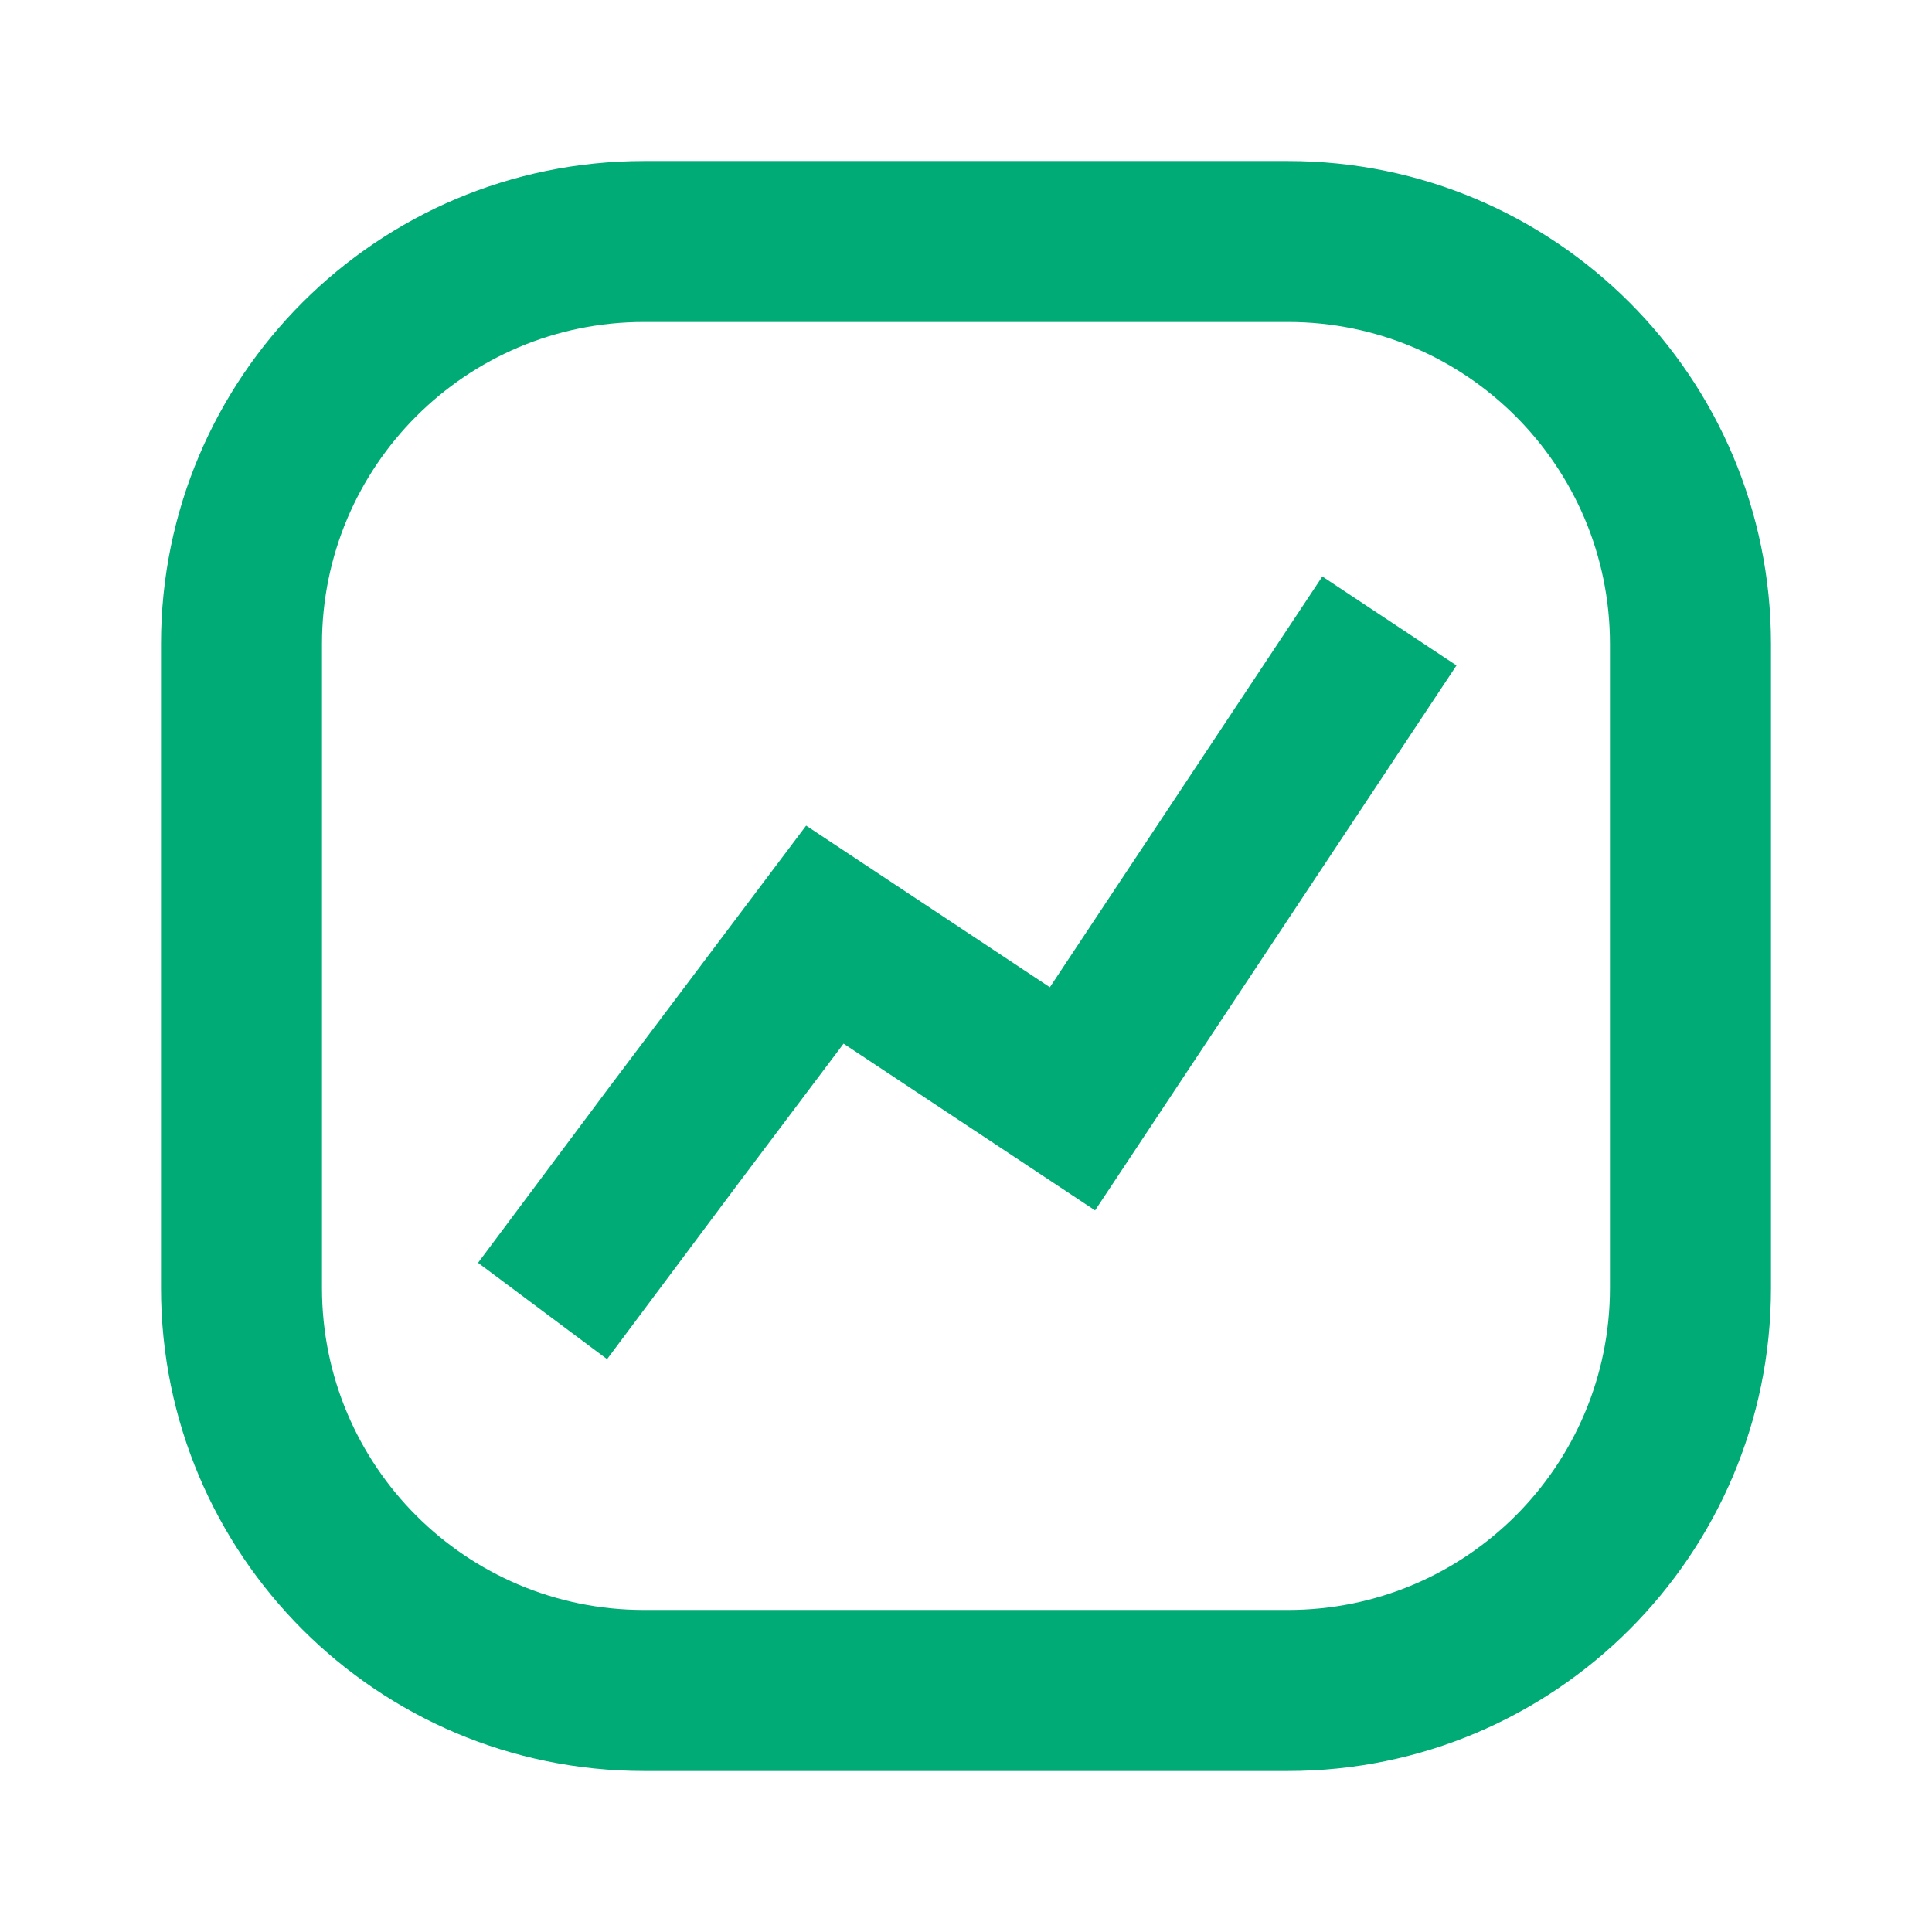
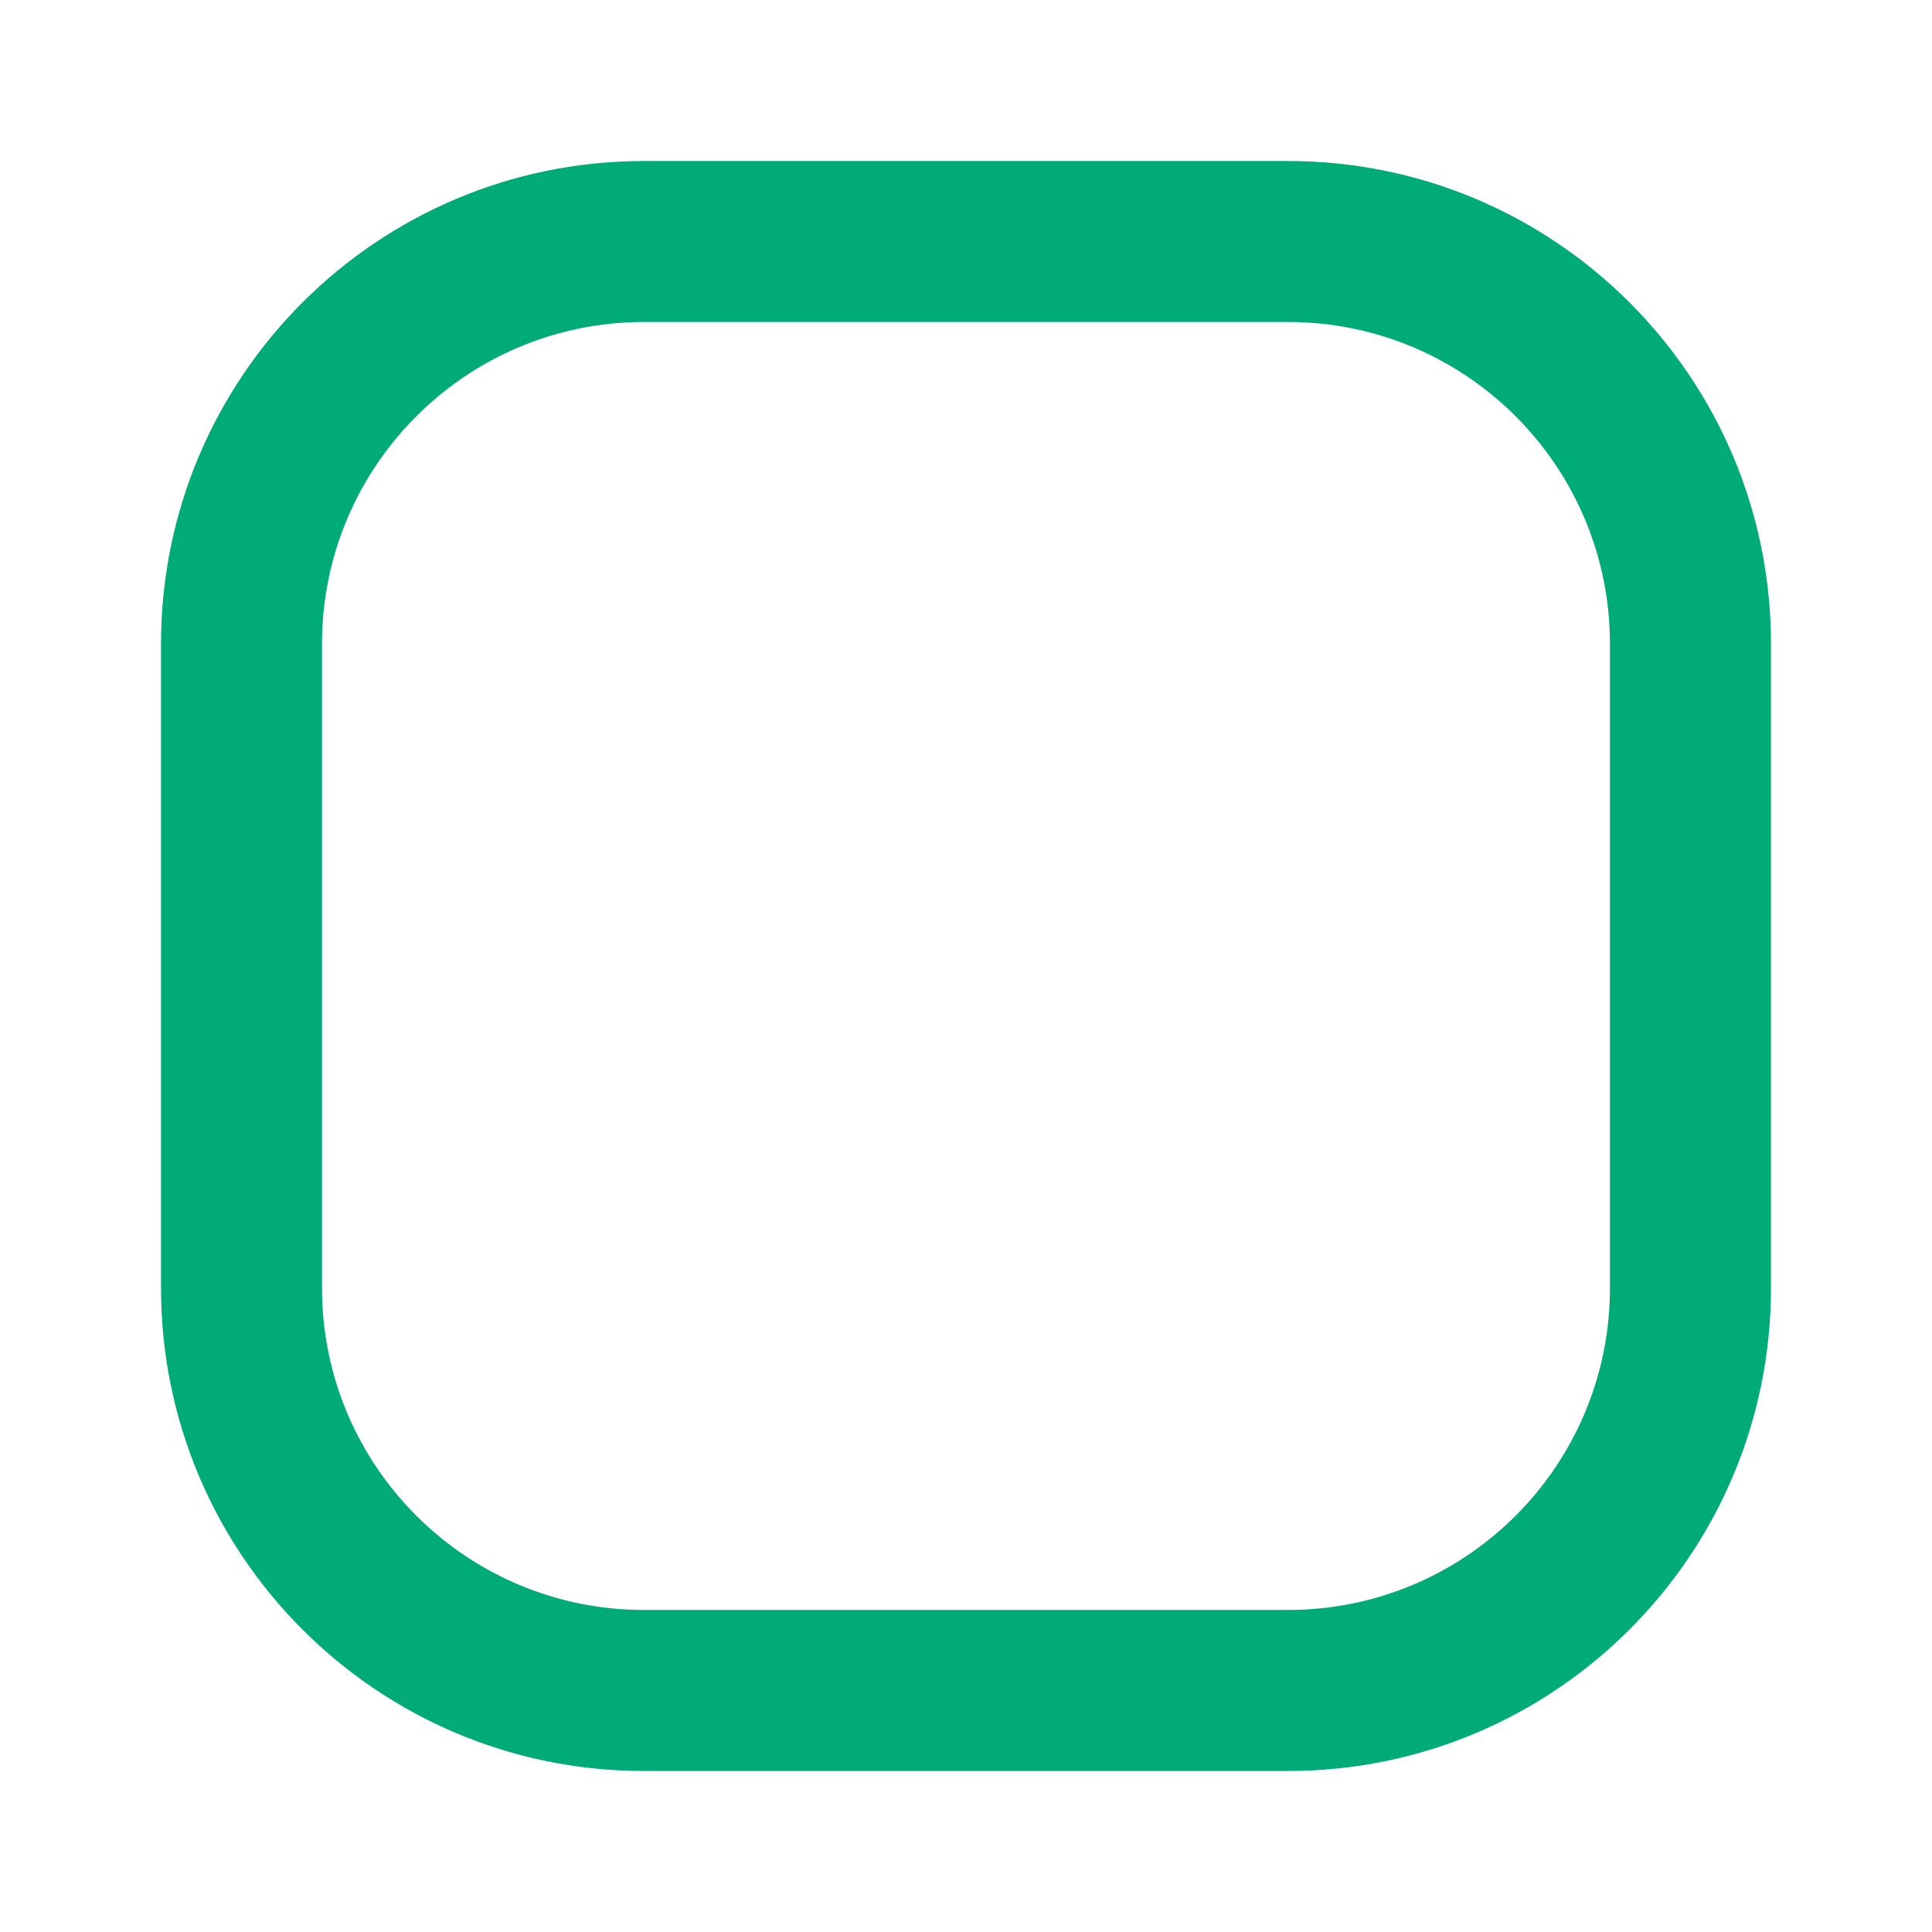
<svg xmlns="http://www.w3.org/2000/svg" width="32" height="32" viewBox="0 0 32 32" fill="none">
-   <path fill-rule="evenodd" clip-rule="evenodd" d="M24.124 11.022L18.138 20.048L13.972 17.286L12.212 19.625L12.209 19.629L10.055 22.512L7.918 20.916L10.078 18.025L13.352 13.675L17.389 16.352L21.902 9.548L24.124 11.022Z" fill="#00AB75" />
  <path fill-rule="evenodd" clip-rule="evenodd" d="M2.667 10.666C2.667 6.248 6.248 2.667 10.666 2.667H21.333C25.751 2.667 29.333 6.248 29.333 10.666V21.333C29.333 25.751 25.751 29.333 21.333 29.333H10.666C6.248 29.333 2.667 25.751 2.667 21.333V10.666ZM10.666 5.333H21.333C24.279 5.333 26.666 7.721 26.666 10.666V21.333C26.666 24.279 24.279 26.666 21.333 26.666H10.666C7.721 26.666 5.333 24.279 5.333 21.333V10.666C5.333 7.721 7.721 5.333 10.666 5.333Z" fill="#00AB75" />
</svg>